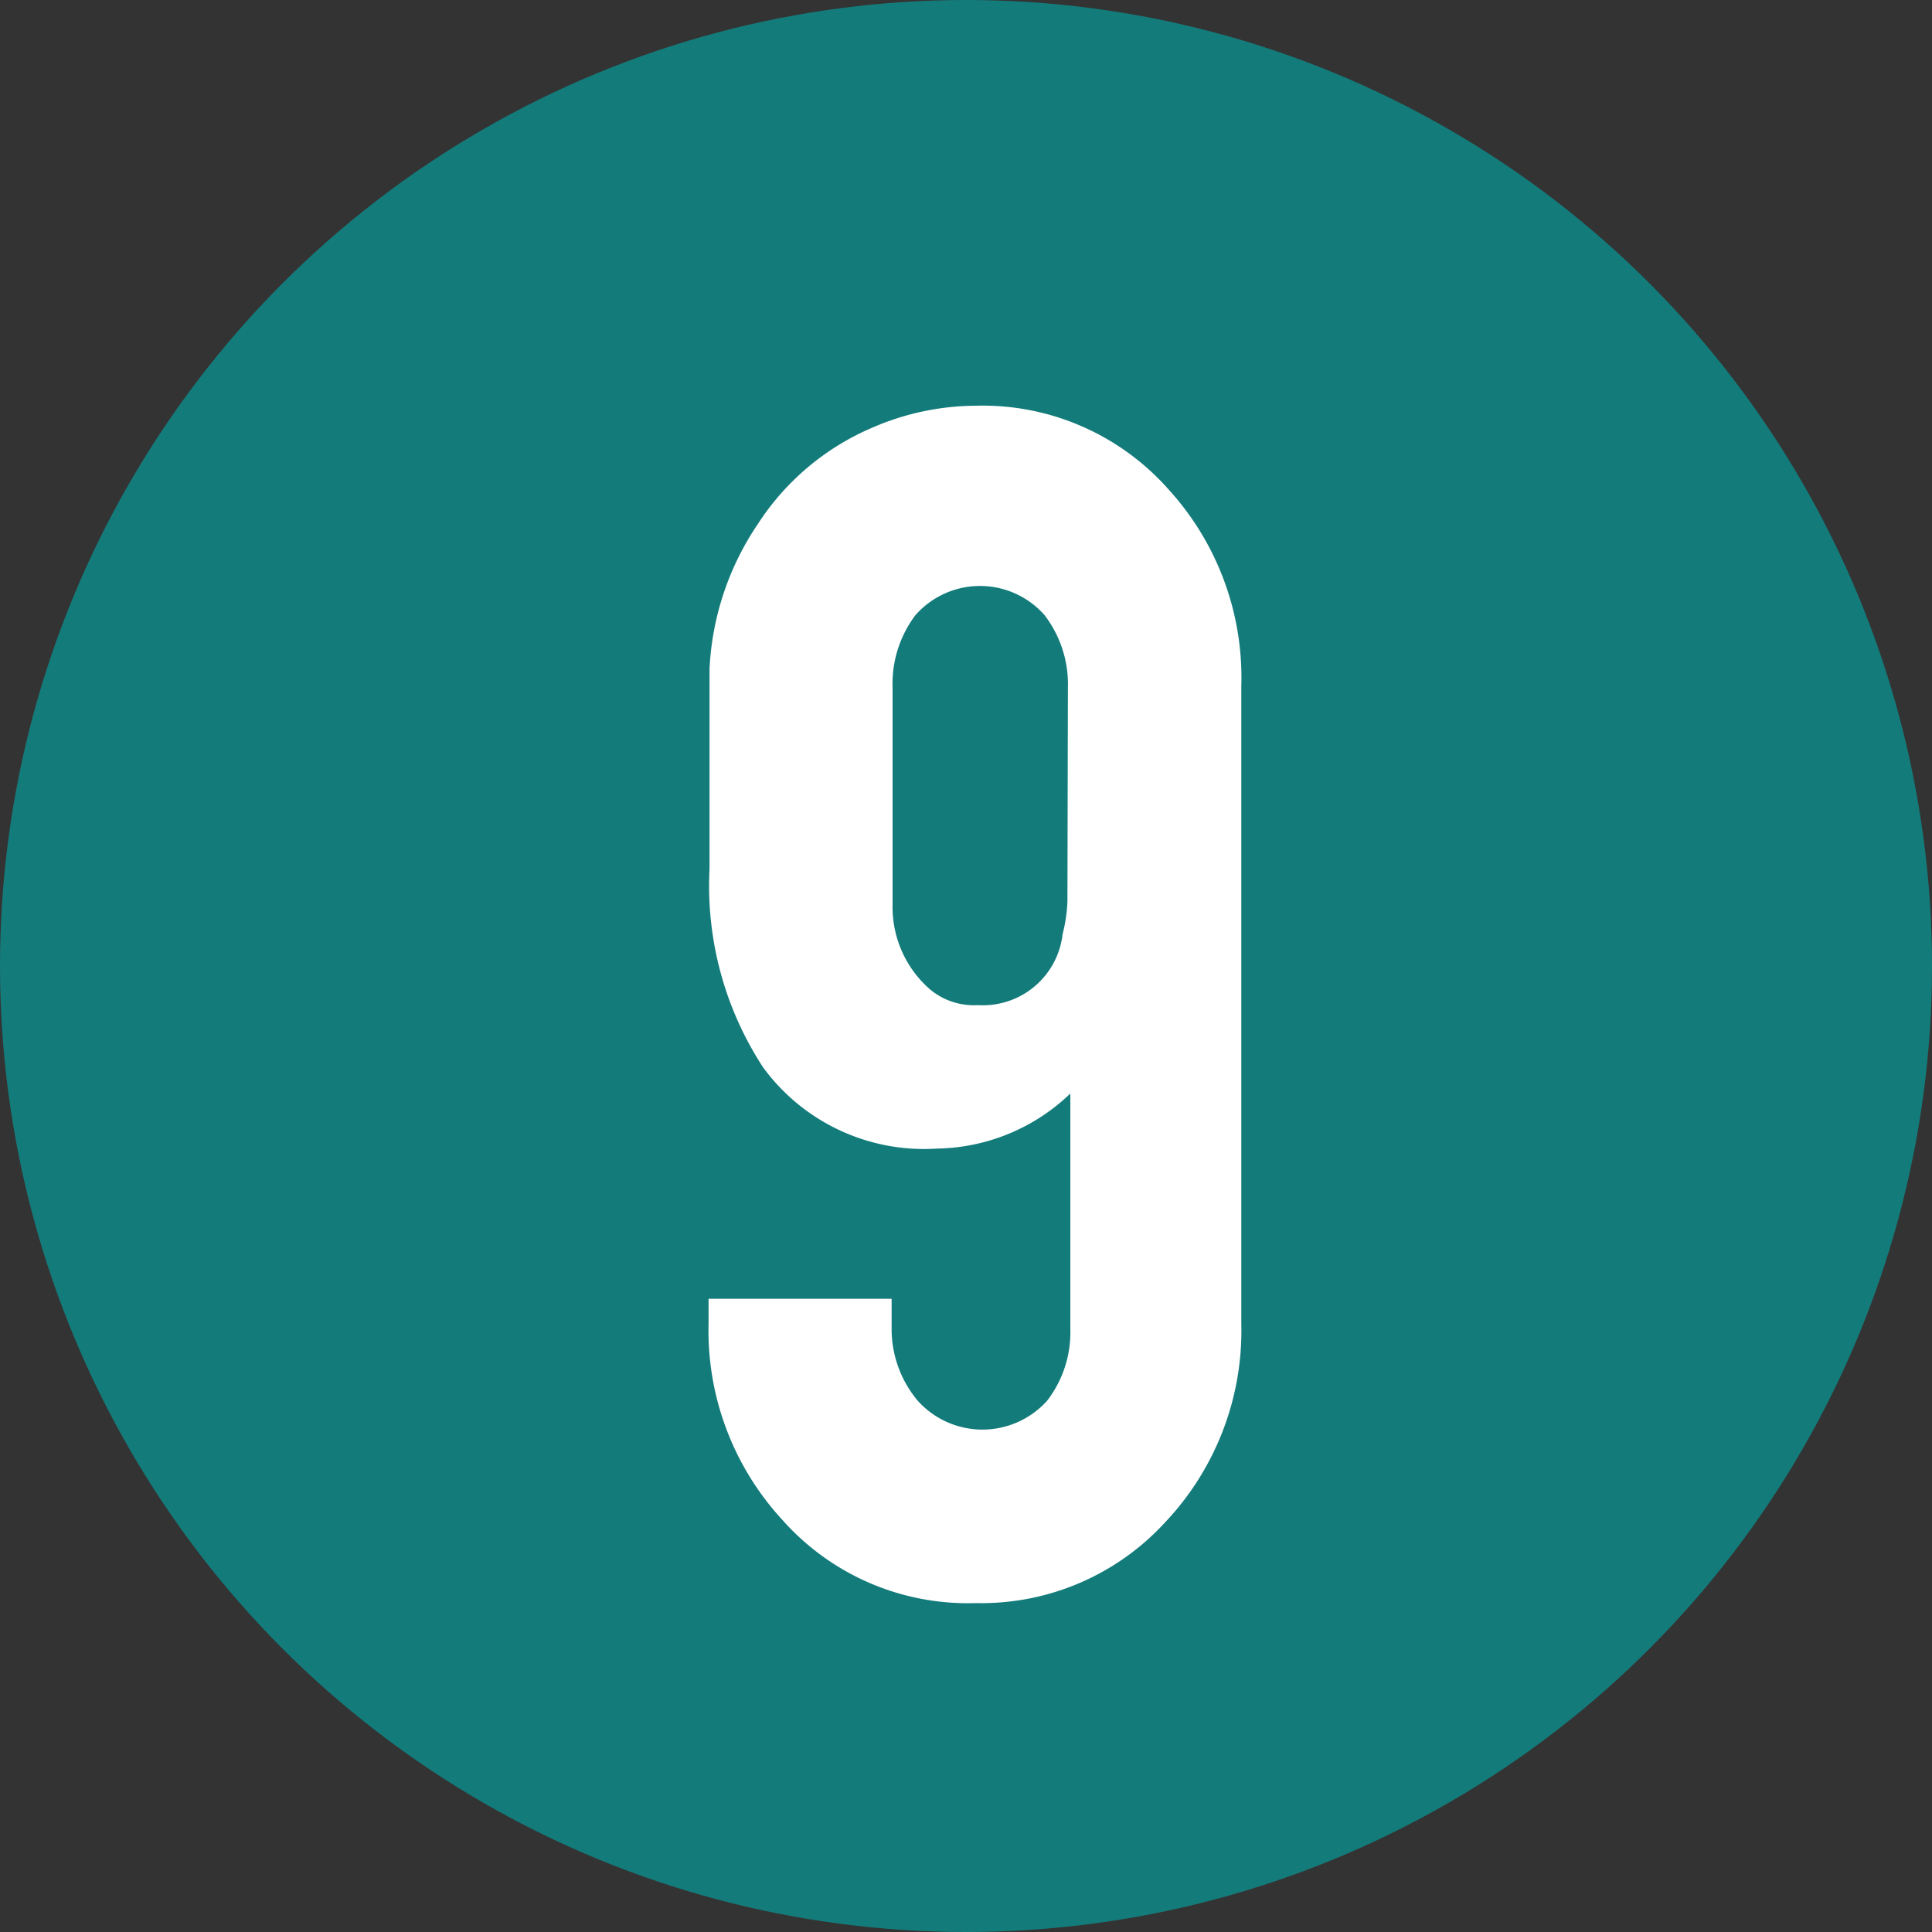
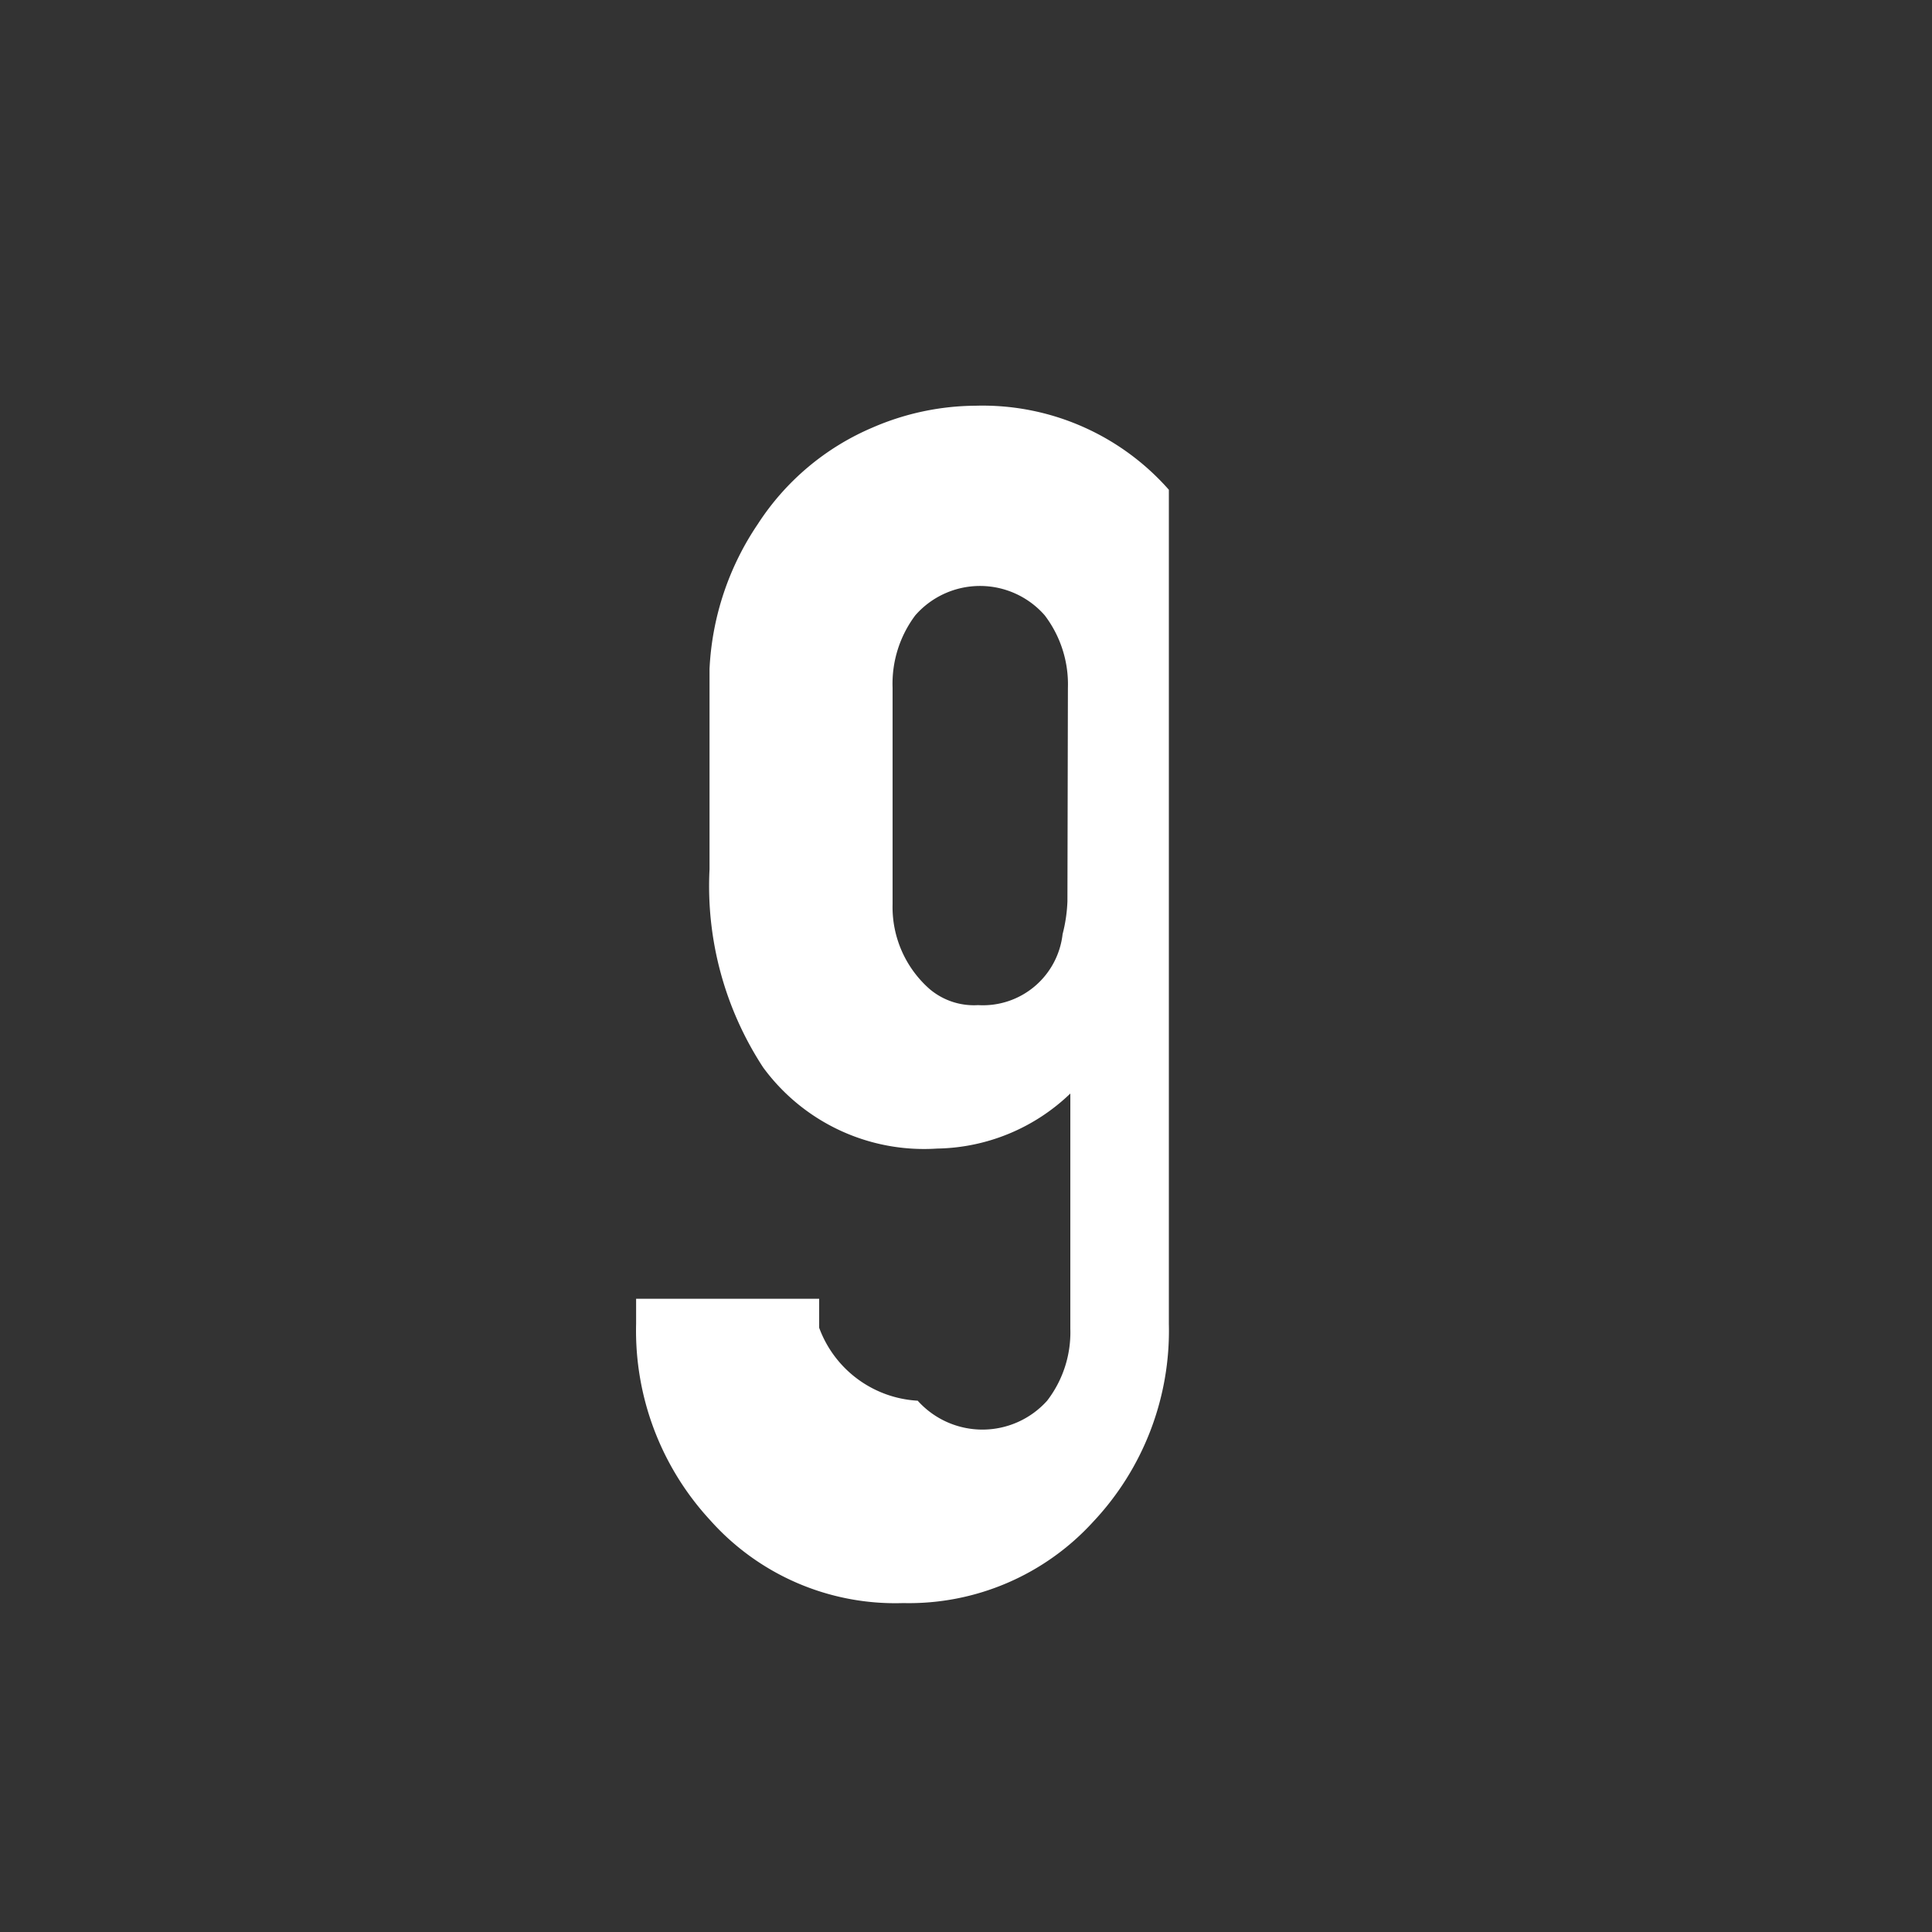
<svg xmlns="http://www.w3.org/2000/svg" viewBox="0 0 40 40">
  <rect x="0" y="0" width="40" height="40" fill="#333333" stroke="none" />
  <defs>
    <style>.cls-1{fill:#147b7b;}.cls-2{fill:#fff;}</style>
  </defs>
  <g id="レイヤー_1" data-name="レイヤー 1">
-     <circle class="cls-1" cx="20" cy="20" r="20" />
-     <path class="cls-2" d="M20.2,8.4a5.14,5.14,0,0,1,4,1.74A5.78,5.78,0,0,1,25.7,14.2V27.41a5.77,5.77,0,0,1-1.57,4.1,5.16,5.16,0,0,1-3.93,1.68,5.13,5.13,0,0,1-4-1.72,5.78,5.78,0,0,1-1.53-4.06v-.52h3.79v.6A2.31,2.31,0,0,0,19,29a1.8,1.8,0,0,0,2.68,0,2.32,2.32,0,0,0,.48-1.49V22.64a4.07,4.07,0,0,1-2.76,1.14,4.13,4.13,0,0,1-3.6-1.68A6.86,6.86,0,0,1,14.69,18V13.85h0a5.84,5.84,0,0,1,1-3,5.29,5.29,0,0,1,2.38-2A5.43,5.43,0,0,1,20.2,8.4Zm1.91,5.84a2.36,2.36,0,0,0-.48-1.5,1.78,1.78,0,0,0-2.68,0,2.36,2.36,0,0,0-.47,1.5v4.48a2.26,2.26,0,0,0,.77,1.76,1.42,1.42,0,0,0,1,.33A1.66,1.66,0,0,0,22,19.34a3.15,3.15,0,0,0,.1-.68Z" />
+     <path class="cls-2" d="M20.2,8.4a5.14,5.14,0,0,1,4,1.74V27.41a5.77,5.77,0,0,1-1.57,4.1,5.16,5.16,0,0,1-3.93,1.68,5.13,5.13,0,0,1-4-1.72,5.78,5.78,0,0,1-1.53-4.06v-.52h3.79v.6A2.31,2.31,0,0,0,19,29a1.8,1.8,0,0,0,2.68,0,2.32,2.32,0,0,0,.48-1.49V22.64a4.07,4.07,0,0,1-2.76,1.14,4.13,4.13,0,0,1-3.6-1.68A6.86,6.86,0,0,1,14.69,18V13.85h0a5.84,5.84,0,0,1,1-3,5.29,5.29,0,0,1,2.38-2A5.43,5.43,0,0,1,20.2,8.4Zm1.91,5.84a2.36,2.36,0,0,0-.48-1.5,1.78,1.78,0,0,0-2.68,0,2.36,2.36,0,0,0-.47,1.5v4.48a2.26,2.26,0,0,0,.77,1.76,1.42,1.42,0,0,0,1,.33A1.66,1.66,0,0,0,22,19.34a3.15,3.15,0,0,0,.1-.68Z" />
  </g>
</svg>